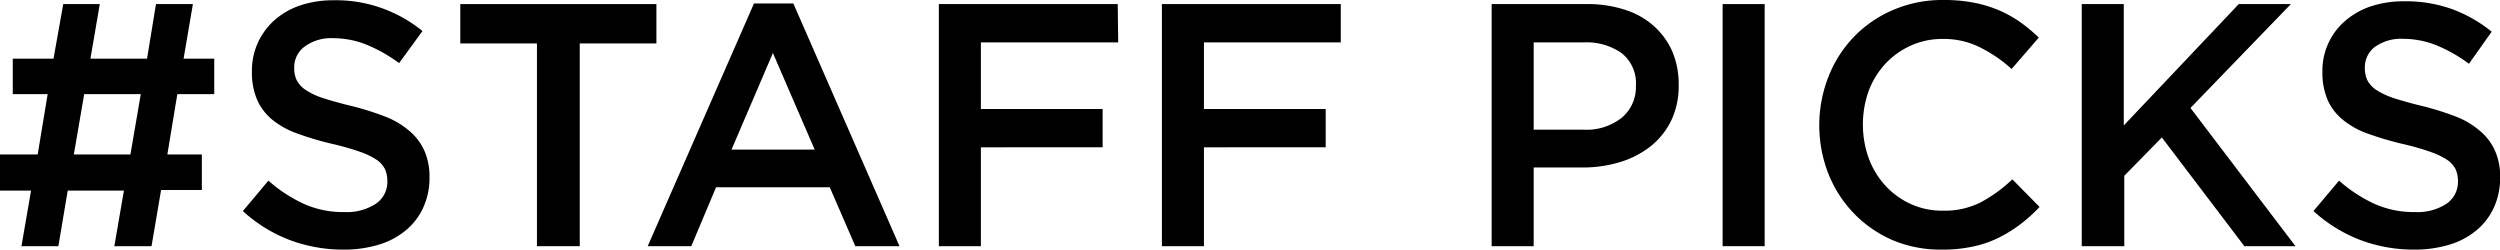
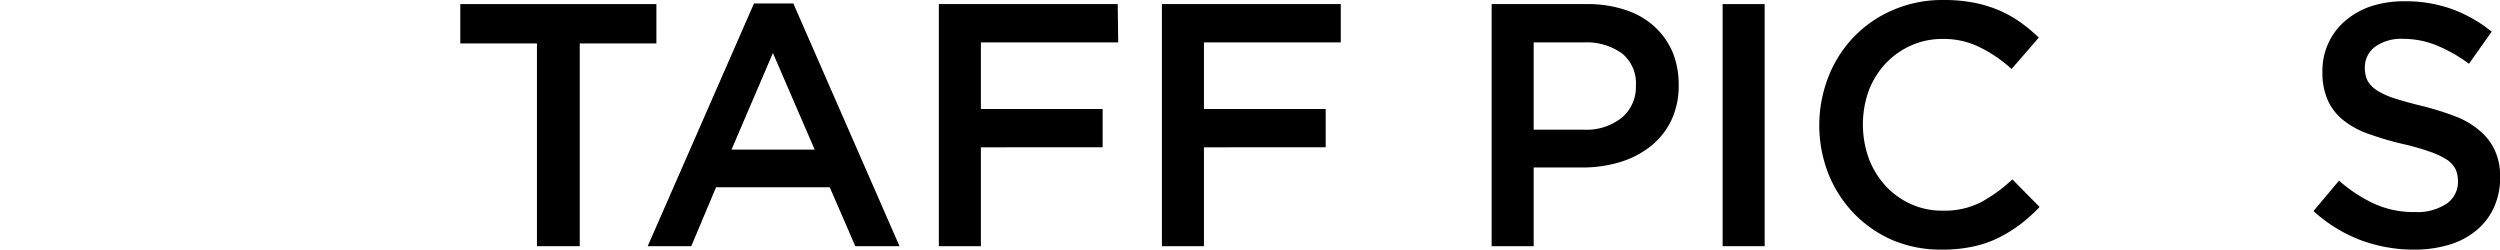
<svg xmlns="http://www.w3.org/2000/svg" width="195.69" height="19.55" viewBox="0 0 195.69 19.55">
  <title>title</title>
-   <path d="M14.93,11.1l-.78,4.72h2.7V18.6H13.66L12.91,23H10l.75-4.35H6.35L5.62,23H2.73l.75-4.35H1.05V15.82H4l.78-4.72H2.05V8.32H5.24L6,4.05H8.86L8.13,8.32h4.43l.7-4.27h2.89l-.73,4.27h2.4V11.1Zm-7.29,0-.81,4.72h4.43l.81-4.72Z" transform="translate(-1.05 -3.73)" />
-   <path d="M24.27,10a2.11,2.11,0,0,0,.69.76,5.58,5.58,0,0,0,1.38.65c.59.19,1.33.4,2.24.62a21.64,21.64,0,0,1,2.63.83A6.39,6.39,0,0,1,33.12,14a4.35,4.35,0,0,1,1.15,1.53,5.09,5.09,0,0,1,.4,2.07,5.57,5.57,0,0,1-.5,2.4,5,5,0,0,1-1.38,1.78,6,6,0,0,1-2.12,1.11,9.43,9.43,0,0,1-2.73.38,12,12,0,0,1-4.18-.74,11.49,11.49,0,0,1-3.7-2.28l2-2.38a11.33,11.33,0,0,0,2.78,1.82,7.49,7.49,0,0,0,3.18.64,4.16,4.16,0,0,0,2.45-.65,2.06,2.06,0,0,0,.9-1.76A2.38,2.38,0,0,0,31.2,17a2,2,0,0,0-.65-.75,5.84,5.84,0,0,0-1.3-.63A19.77,19.77,0,0,0,27.09,15a23.78,23.78,0,0,1-2.69-.79,6.67,6.67,0,0,1-2-1.08,4.28,4.28,0,0,1-1.21-1.56,5.36,5.36,0,0,1-.42-2.24A5.23,5.23,0,0,1,21.27,7a5.36,5.36,0,0,1,1.32-1.74,6,6,0,0,1,2-1.12,8.27,8.27,0,0,1,2.59-.39A10.67,10.67,0,0,1,31,4.39a10.81,10.81,0,0,1,3.12,1.77L32.29,8.67a11.75,11.75,0,0,0-2.57-1.45,7,7,0,0,0-2.56-.5,3.51,3.51,0,0,0-2.27.66A2,2,0,0,0,24.08,9,2.21,2.21,0,0,0,24.27,10Z" transform="translate(-1.05 -3.73)" />
  <path d="M46.43,23H43.08V7.13h-6V4.05H52.43V7.13h-6Z" transform="translate(-1.05 -3.73)" />
  <path d="M71.46,23H68L66,18.39H57.1L55.16,23H51.75l8.32-19h3.08ZM61.55,7.88l-3.24,7.56h6.51Z" transform="translate(-1.05 -3.73)" />
  <path d="M88.58,7.05H77.83v5.21h9.53v3H77.83V23H74.54V4.05h14Z" transform="translate(-1.05 -3.73)" />
  <path d="M106,7.05H95.29v5.21h9.53v3H95.29V23H92V4.05h14Z" transform="translate(-1.05 -3.73)" />
  <path d="M131.85,13.2a5.88,5.88,0,0,1-1.62,2,7.32,7.32,0,0,1-2.41,1.23,10.11,10.11,0,0,1-2.95.41H121.1V23h-3.29V4.05h7.45a9.34,9.34,0,0,1,3,.45,6.17,6.17,0,0,1,2.26,1.28,5.76,5.76,0,0,1,1.44,2,6.57,6.57,0,0,1,.49,2.61A6.25,6.25,0,0,1,131.85,13.2ZM128,7.9a4.77,4.77,0,0,0-3-.85H121.1v6.83H125a4.43,4.43,0,0,0,3-.94,3.1,3.1,0,0,0,1.1-2.48A3,3,0,0,0,128,7.9Z" transform="translate(-1.05 -3.73)" />
  <path d="M139.18,4.05V23h-3.29V4.05Z" transform="translate(-1.05 -3.73)" />
  <path d="M159.15,21.32a10.68,10.68,0,0,1-1.72,1.05,8.33,8.33,0,0,1-2,.67,11.3,11.3,0,0,1-2.42.23,9.66,9.66,0,0,1-3.83-.75,9.48,9.48,0,0,1-3-2.07,9.6,9.6,0,0,1-2-3.09,10.43,10.43,0,0,1,0-7.64,9.46,9.46,0,0,1,2-3.12,9.36,9.36,0,0,1,3.08-2.1,9.72,9.72,0,0,1,3.94-.77,12.26,12.26,0,0,1,2.36.21,10,10,0,0,1,2,.61,9.48,9.48,0,0,1,1.65.93,13.46,13.46,0,0,1,1.43,1.19l-2.13,2.46A10.74,10.74,0,0,0,156,7.42a6.27,6.27,0,0,0-2.89-.64,5.88,5.88,0,0,0-2.49.52,6.21,6.21,0,0,0-2,1.43,6.55,6.55,0,0,0-1.3,2.12,7.88,7.88,0,0,0,0,5.25,6.58,6.58,0,0,0,1.3,2.15,6.12,6.12,0,0,0,2,1.45,5.88,5.88,0,0,0,2.49.52,6.26,6.26,0,0,0,3-.66,11.79,11.79,0,0,0,2.46-1.79l2.13,2.16A12.33,12.33,0,0,1,159.15,21.32Z" transform="translate(-1.05 -3.73)" />
-   <path d="M180.73,23h-4l-6.46-8.51-2.94,3V23H164V4.05h3.29v9.5l9-9.5h4.08l-7.86,8.13Z" transform="translate(-1.05 -3.73)" />
  <path d="M186.35,10a2.11,2.11,0,0,0,.69.76,6,6,0,0,0,1.38.65c.59.19,1.33.4,2.24.62a22.41,22.41,0,0,1,2.64.83A6.46,6.46,0,0,1,195.2,14a4.35,4.35,0,0,1,1.15,1.53,4.93,4.93,0,0,1,.4,2.07,5.57,5.57,0,0,1-.5,2.4,5,5,0,0,1-1.38,1.78,6,6,0,0,1-2.12,1.11,9.43,9.43,0,0,1-2.73.38,12,12,0,0,1-4.18-.74,11.6,11.6,0,0,1-3.7-2.28l2-2.38a11.52,11.52,0,0,0,2.78,1.82,7.57,7.57,0,0,0,3.19.64,4.13,4.13,0,0,0,2.44-.65,2.06,2.06,0,0,0,.9-1.76,2.38,2.38,0,0,0-.17-.91,2,2,0,0,0-.65-.75,5.84,5.84,0,0,0-1.3-.63,20.18,20.18,0,0,0-2.15-.62,24,24,0,0,1-2.7-.79,6.49,6.49,0,0,1-2-1.08,4.2,4.2,0,0,1-1.22-1.56,5.36,5.36,0,0,1-.42-2.24,5.12,5.12,0,0,1,1.81-4,6,6,0,0,1,2-1.12,8.21,8.21,0,0,1,2.58-.39,10.77,10.77,0,0,1,3.75.61,10.89,10.89,0,0,1,3.11,1.77l-1.78,2.51a11.93,11.93,0,0,0-2.56-1.45,7,7,0,0,0-2.57-.5,3.51,3.51,0,0,0-2.27.66A2,2,0,0,0,186.16,9,2.36,2.36,0,0,0,186.35,10Z" transform="translate(-1.05 -3.73)" />
</svg>